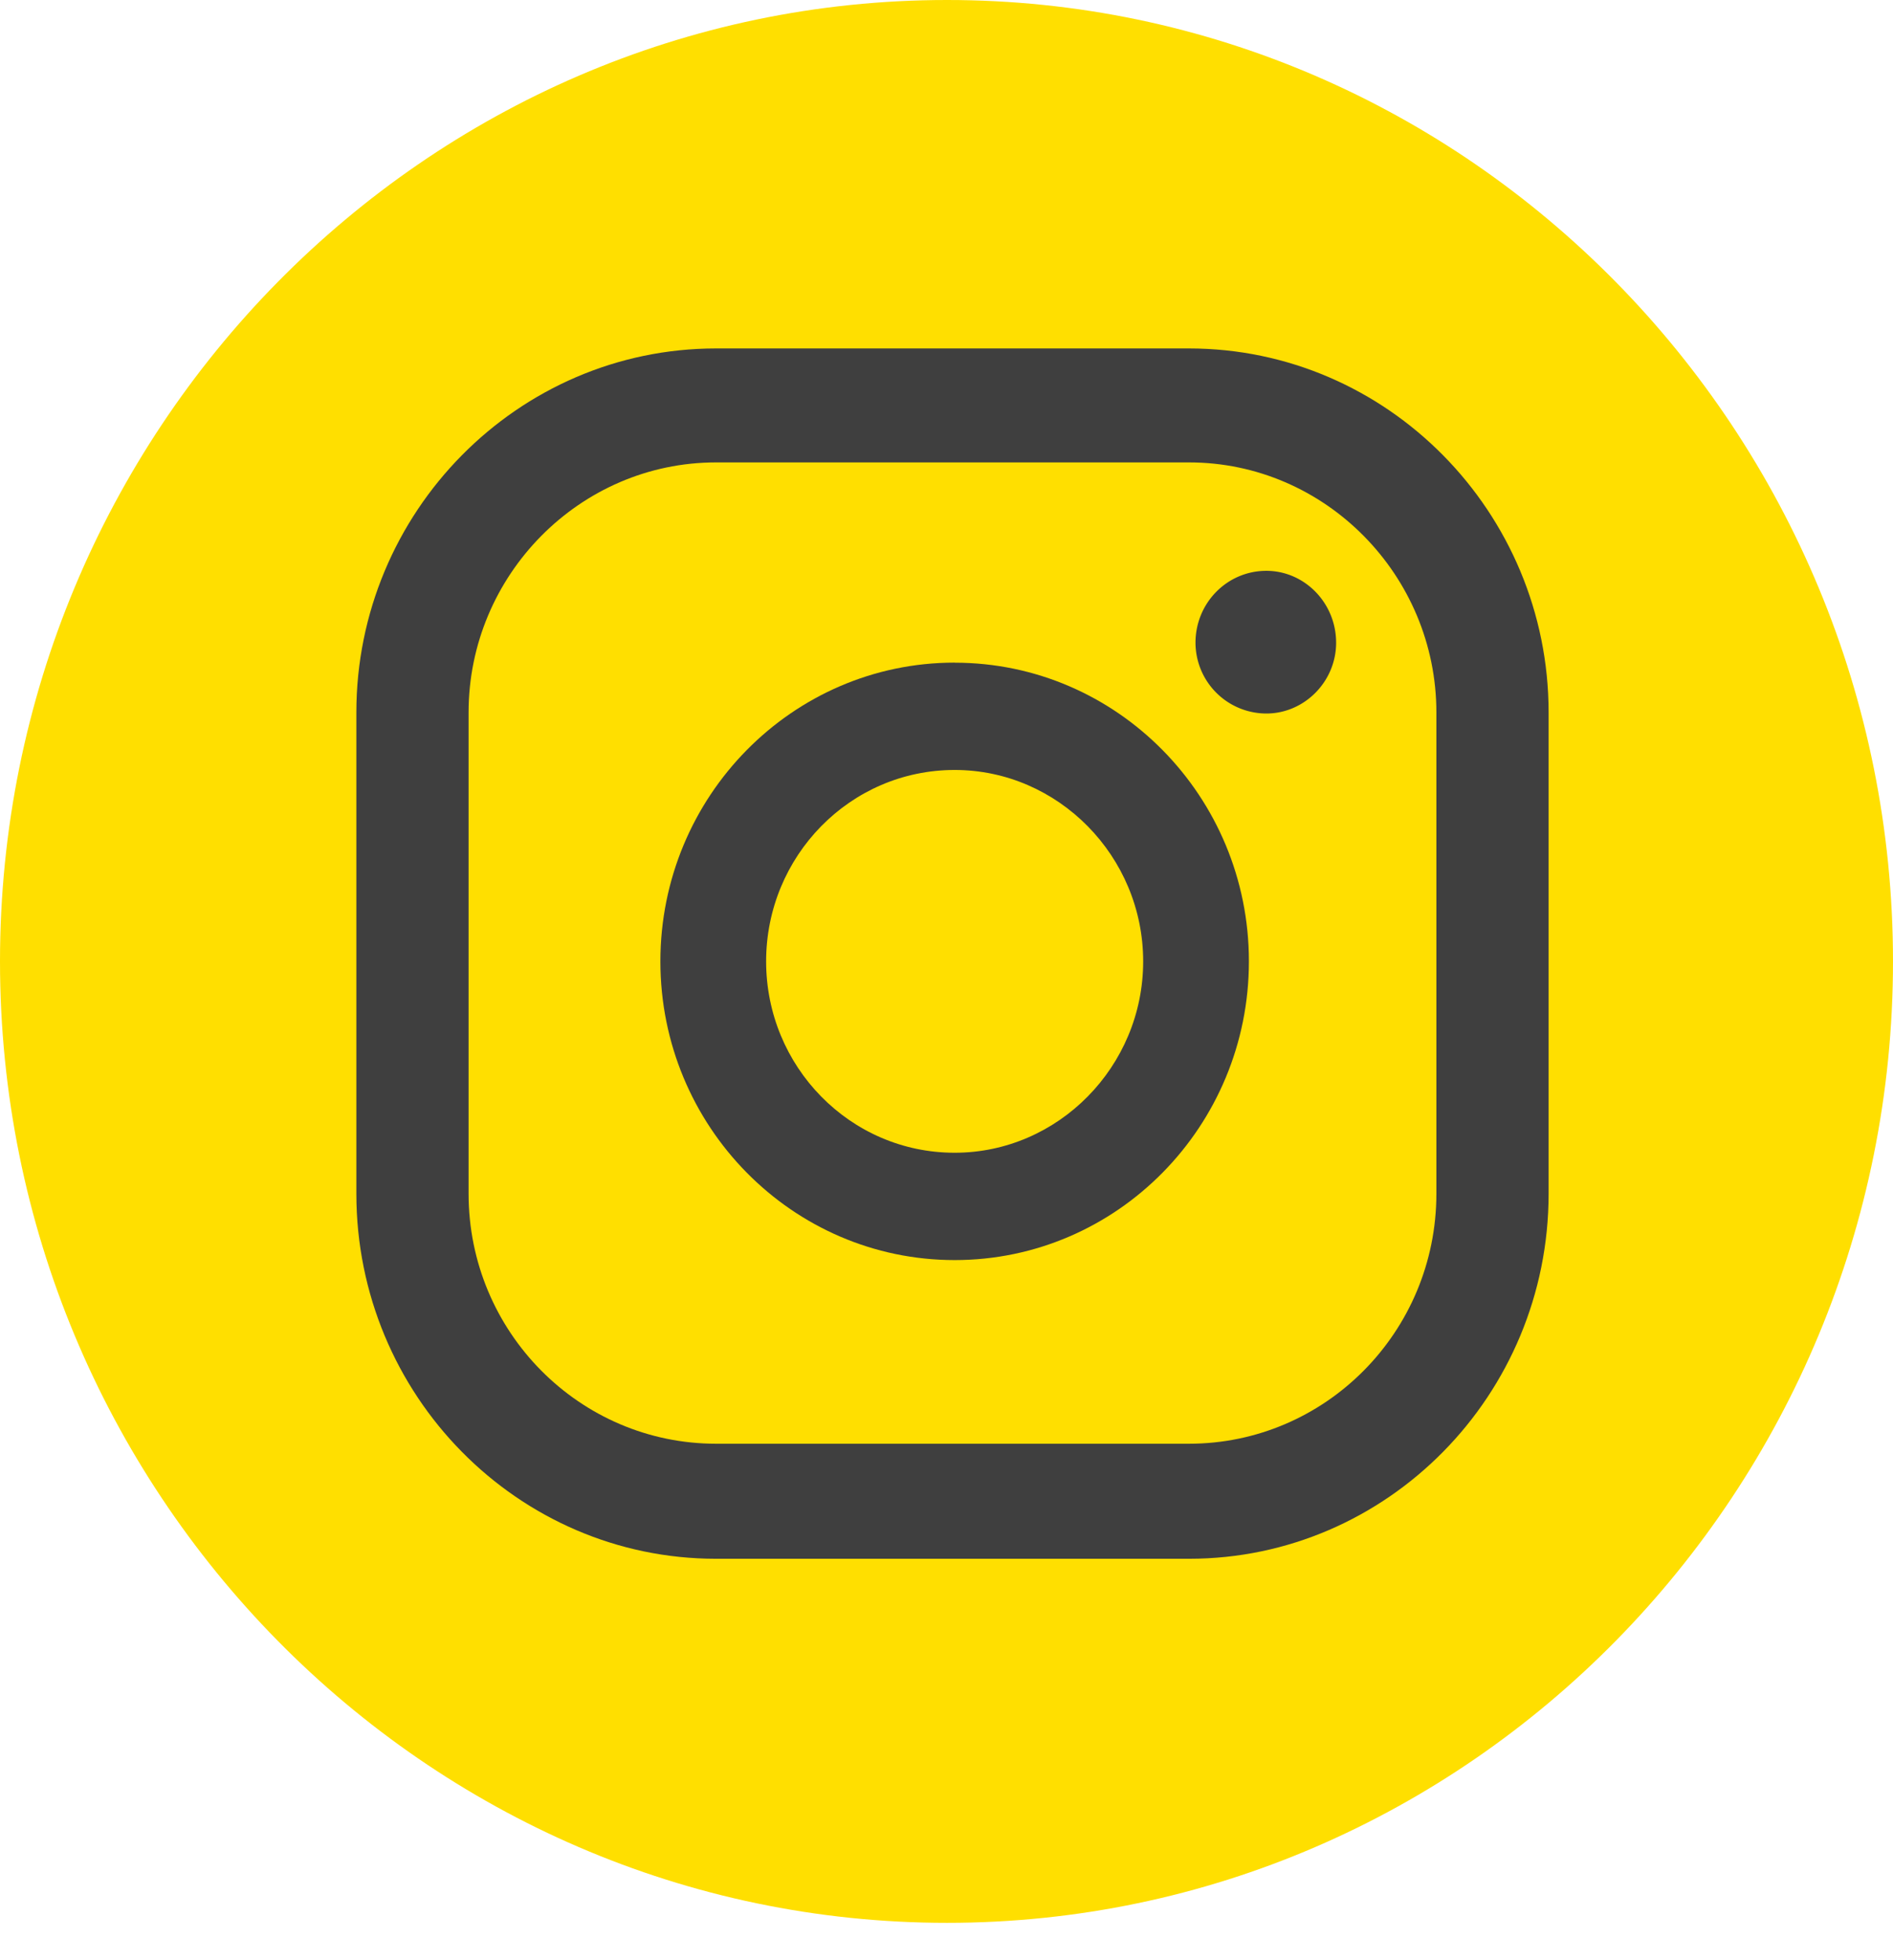
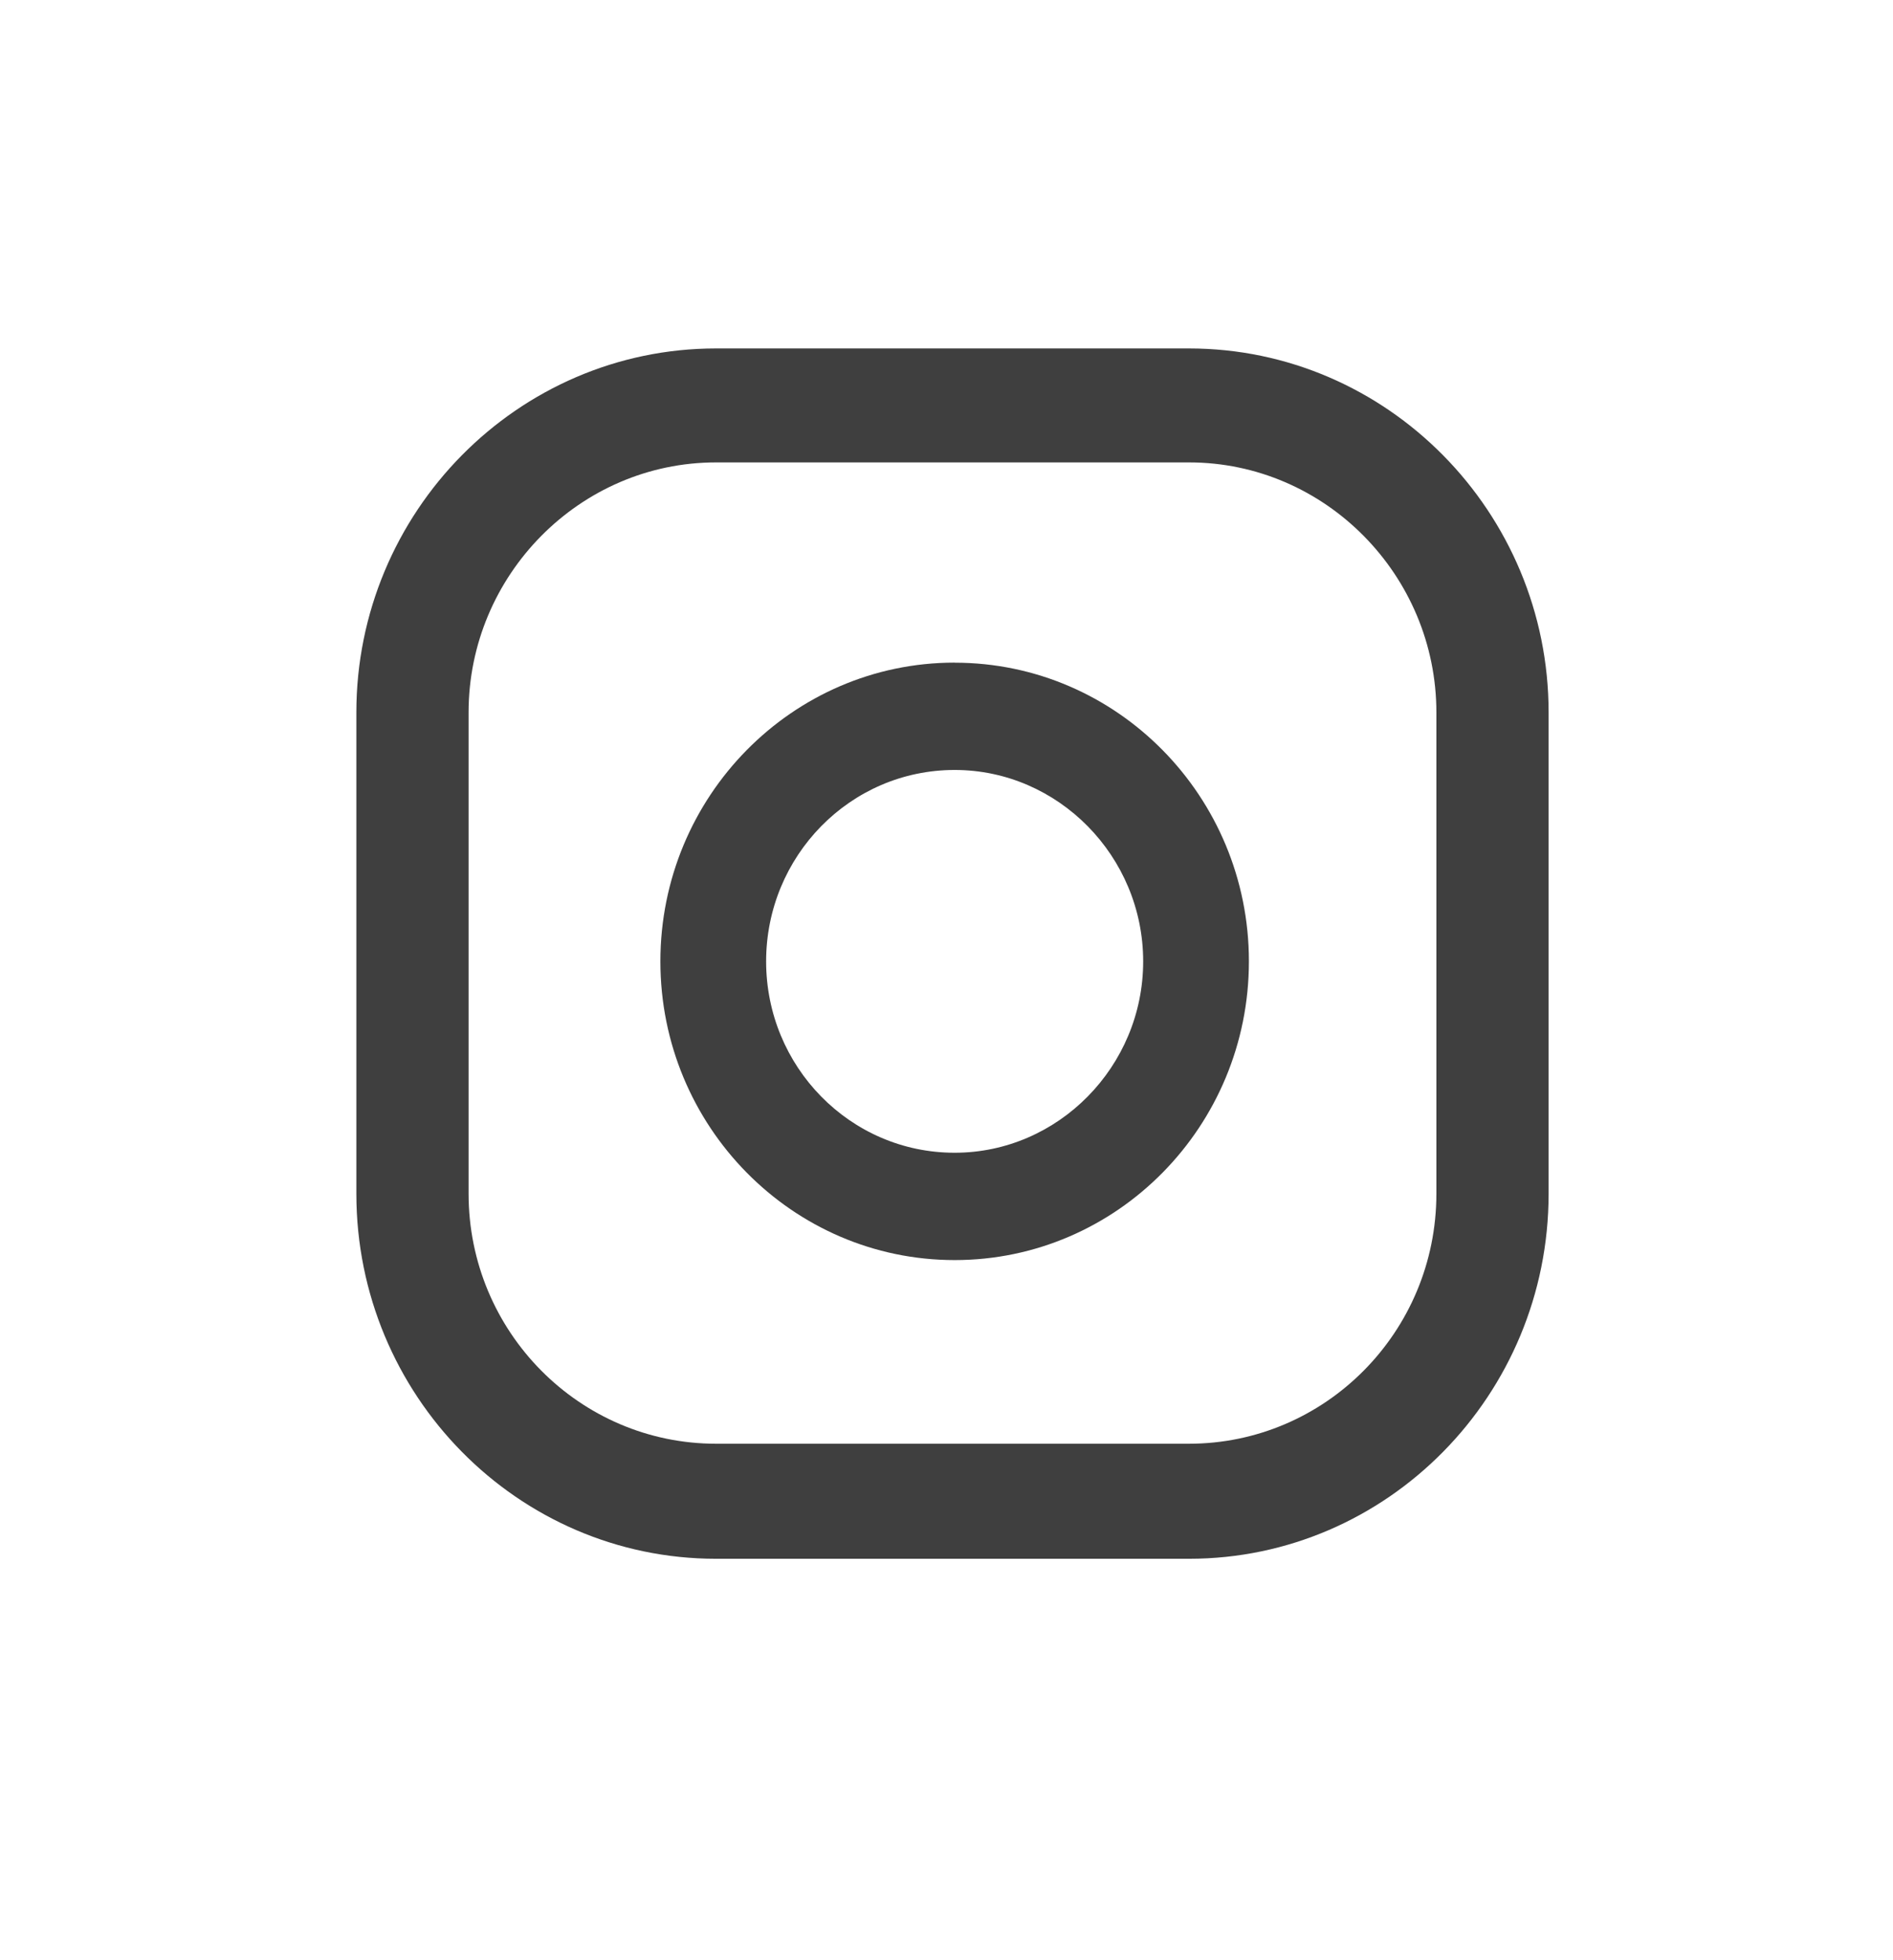
<svg xmlns="http://www.w3.org/2000/svg" width="28" height="29" fill="none">
-   <path fill-rule="evenodd" clip-rule="evenodd" d="M14.008 28.447C6.287 28.447 0 22.063 0 14.223S6.287 0 14.008 0C21.73 0 28 6.383 28 14.223c0 7.84-6.27 14.224-13.992 14.224z" fill="#FFDF00" />
  <path fill-rule="evenodd" clip-rule="evenodd" d="M14.12 9.803c-2.401 0-4.352 1.981-4.352 4.42 0 2.438 1.95 4.419 4.353 4.419 2.402 0 4.352-1.98 4.352-4.42 0-2.438-1.95-4.418-4.352-4.418zm0 7.251c-1.547 0-2.788-1.276-2.788-2.831s1.241-2.832 2.789-2.832c1.531 0 2.788 1.277 2.788 2.832s-1.257 2.831-2.788 2.831z" fill="#3F3F3F" />
  <path fill-rule="evenodd" clip-rule="evenodd" d="M22.906 10.54c0-2.962-2.386-5.385-5.32-5.385h-6.995c-2.934 0-5.32 2.422-5.32 5.385v7.12c0 2.979 2.386 5.401 5.32 5.401h6.996c2.933 0 5.319-2.422 5.319-5.401v-7.12zm-1.66 7.12c0 2.046-1.644 3.699-3.66 3.699h-6.995c-2.015 0-3.66-1.653-3.66-3.7V10.54c0-2.03 1.645-3.699 3.66-3.699h6.996c2.015 0 3.659 1.67 3.659 3.699v7.12z" fill="#3F3F3F" />
-   <path fill-rule="evenodd" clip-rule="evenodd" d="M19.763 9.509c0-.59-.468-1.064-1.032-1.064-.58 0-1.048.475-1.048 1.064a1.05 1.05 0 001.048 1.047c.564 0 1.032-.474 1.032-1.047z" fill="#3F3F3F" />
</svg>